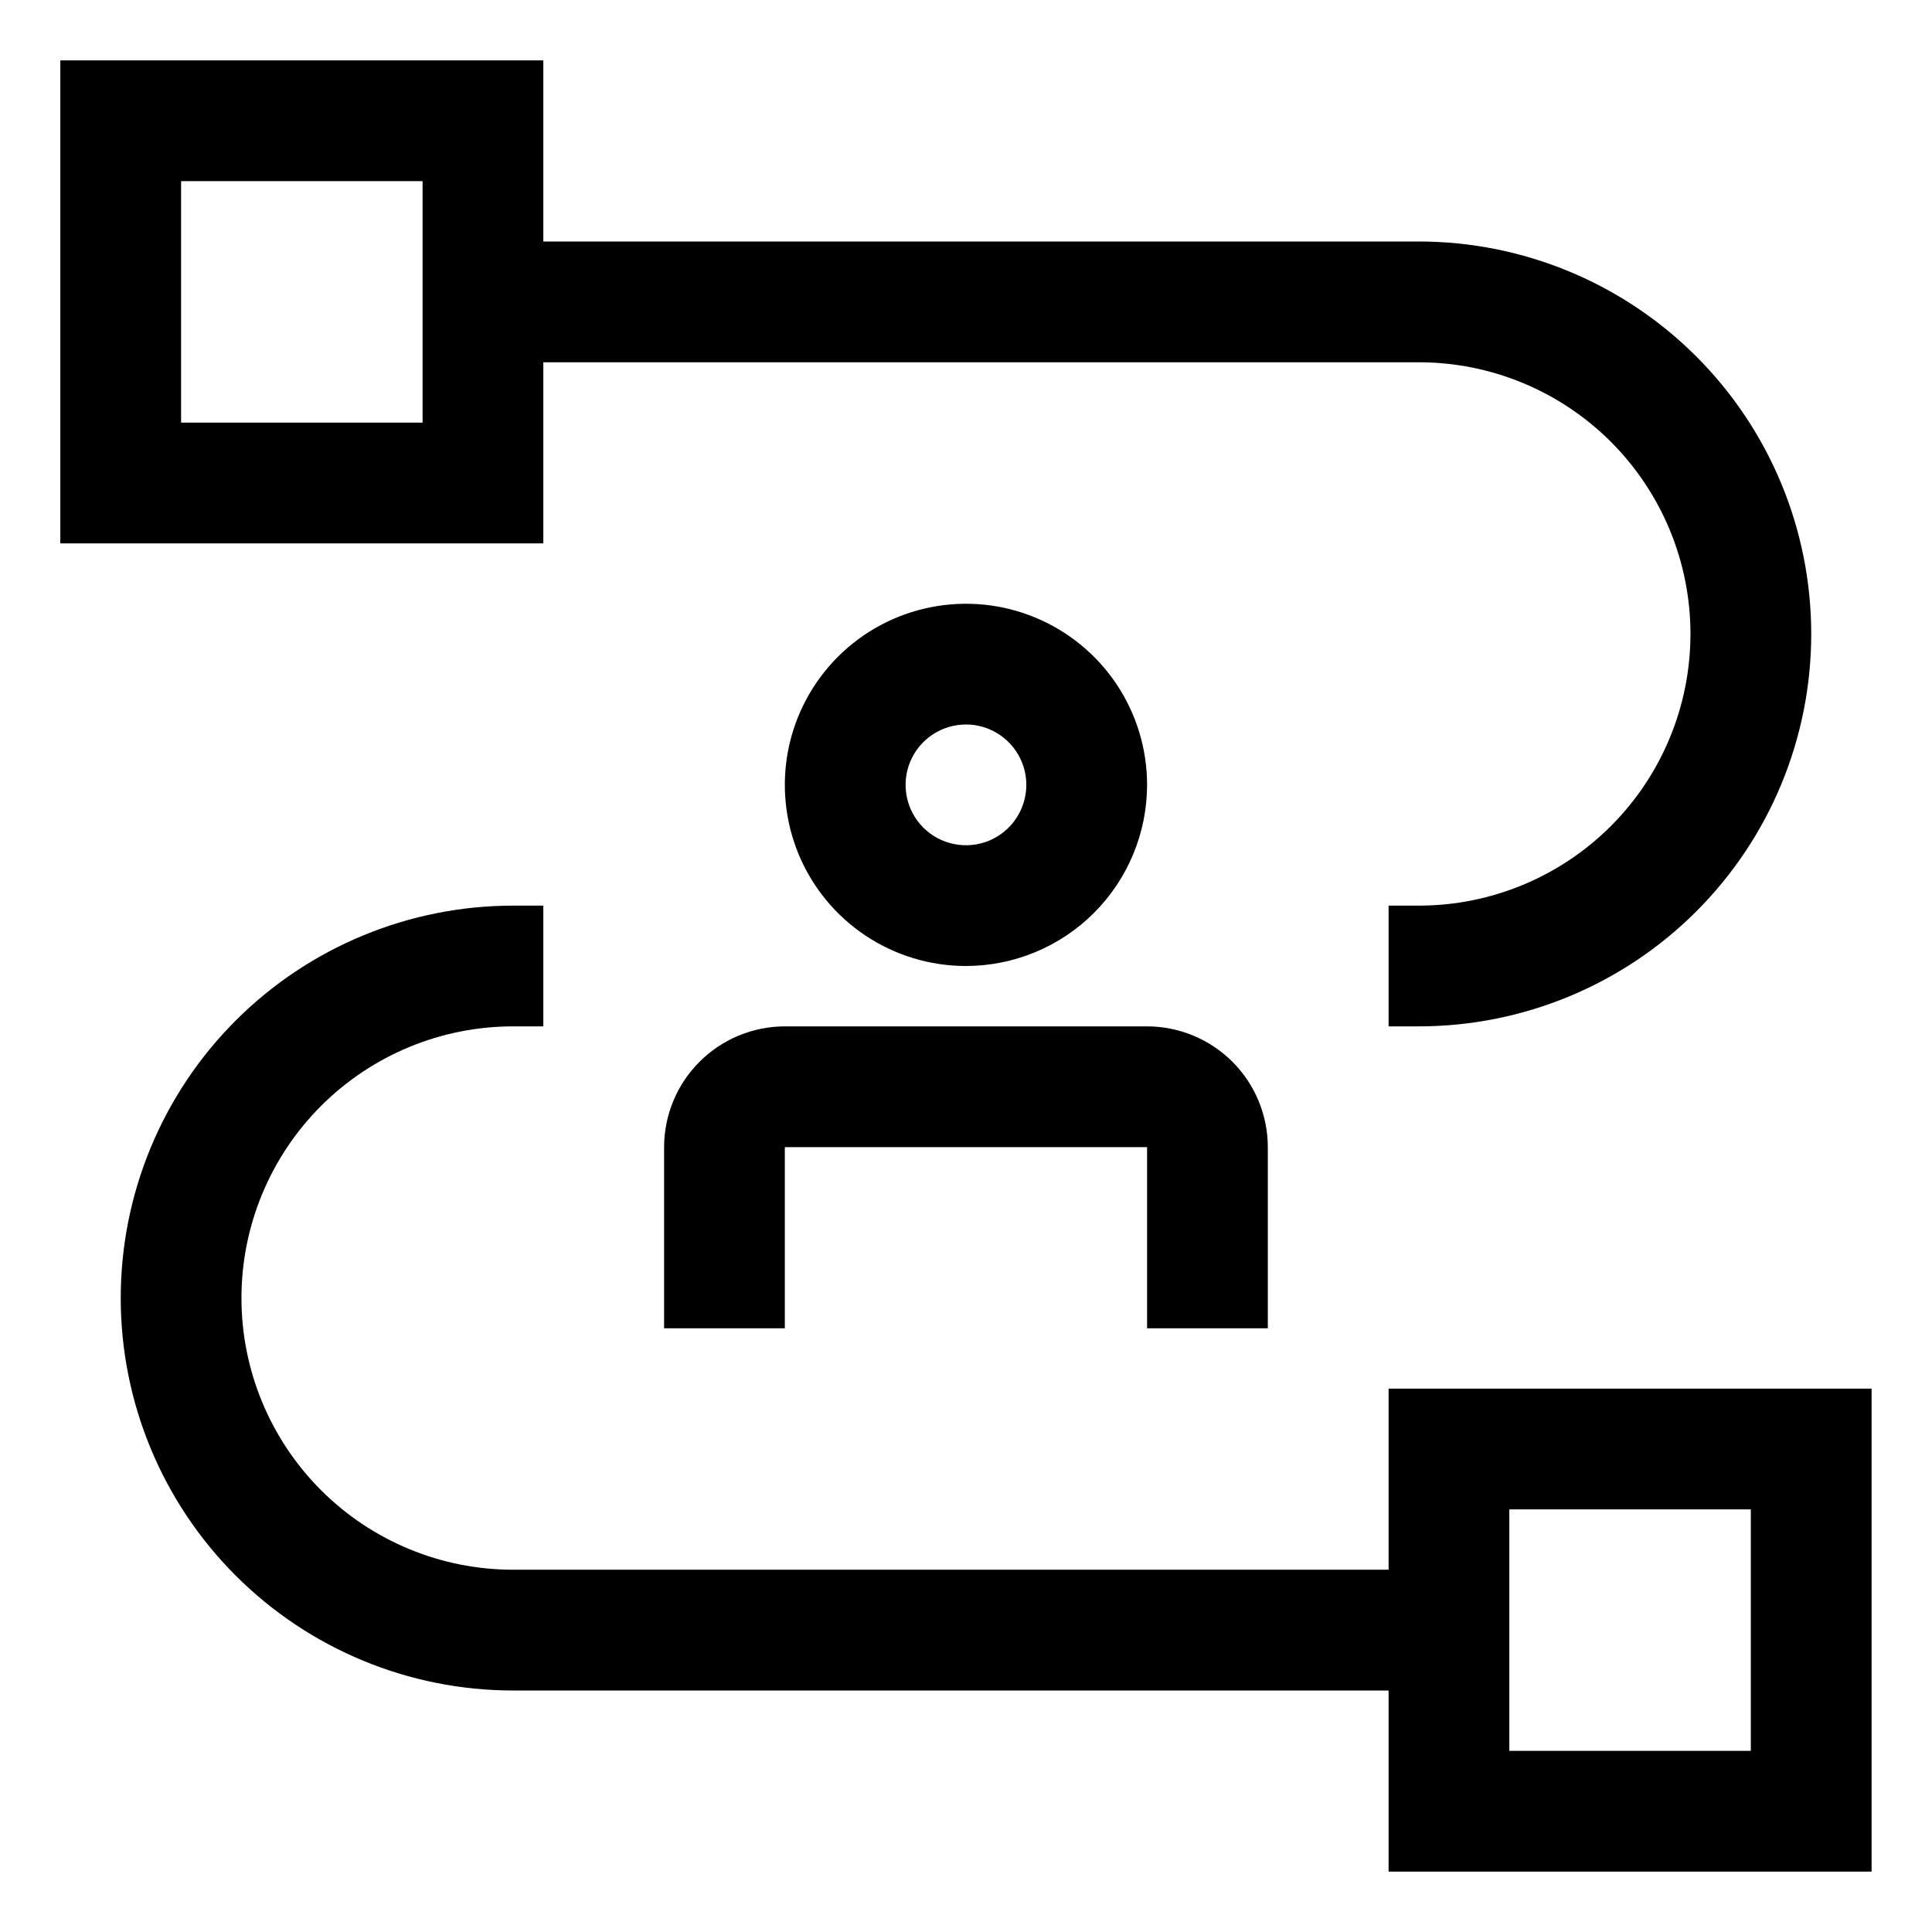
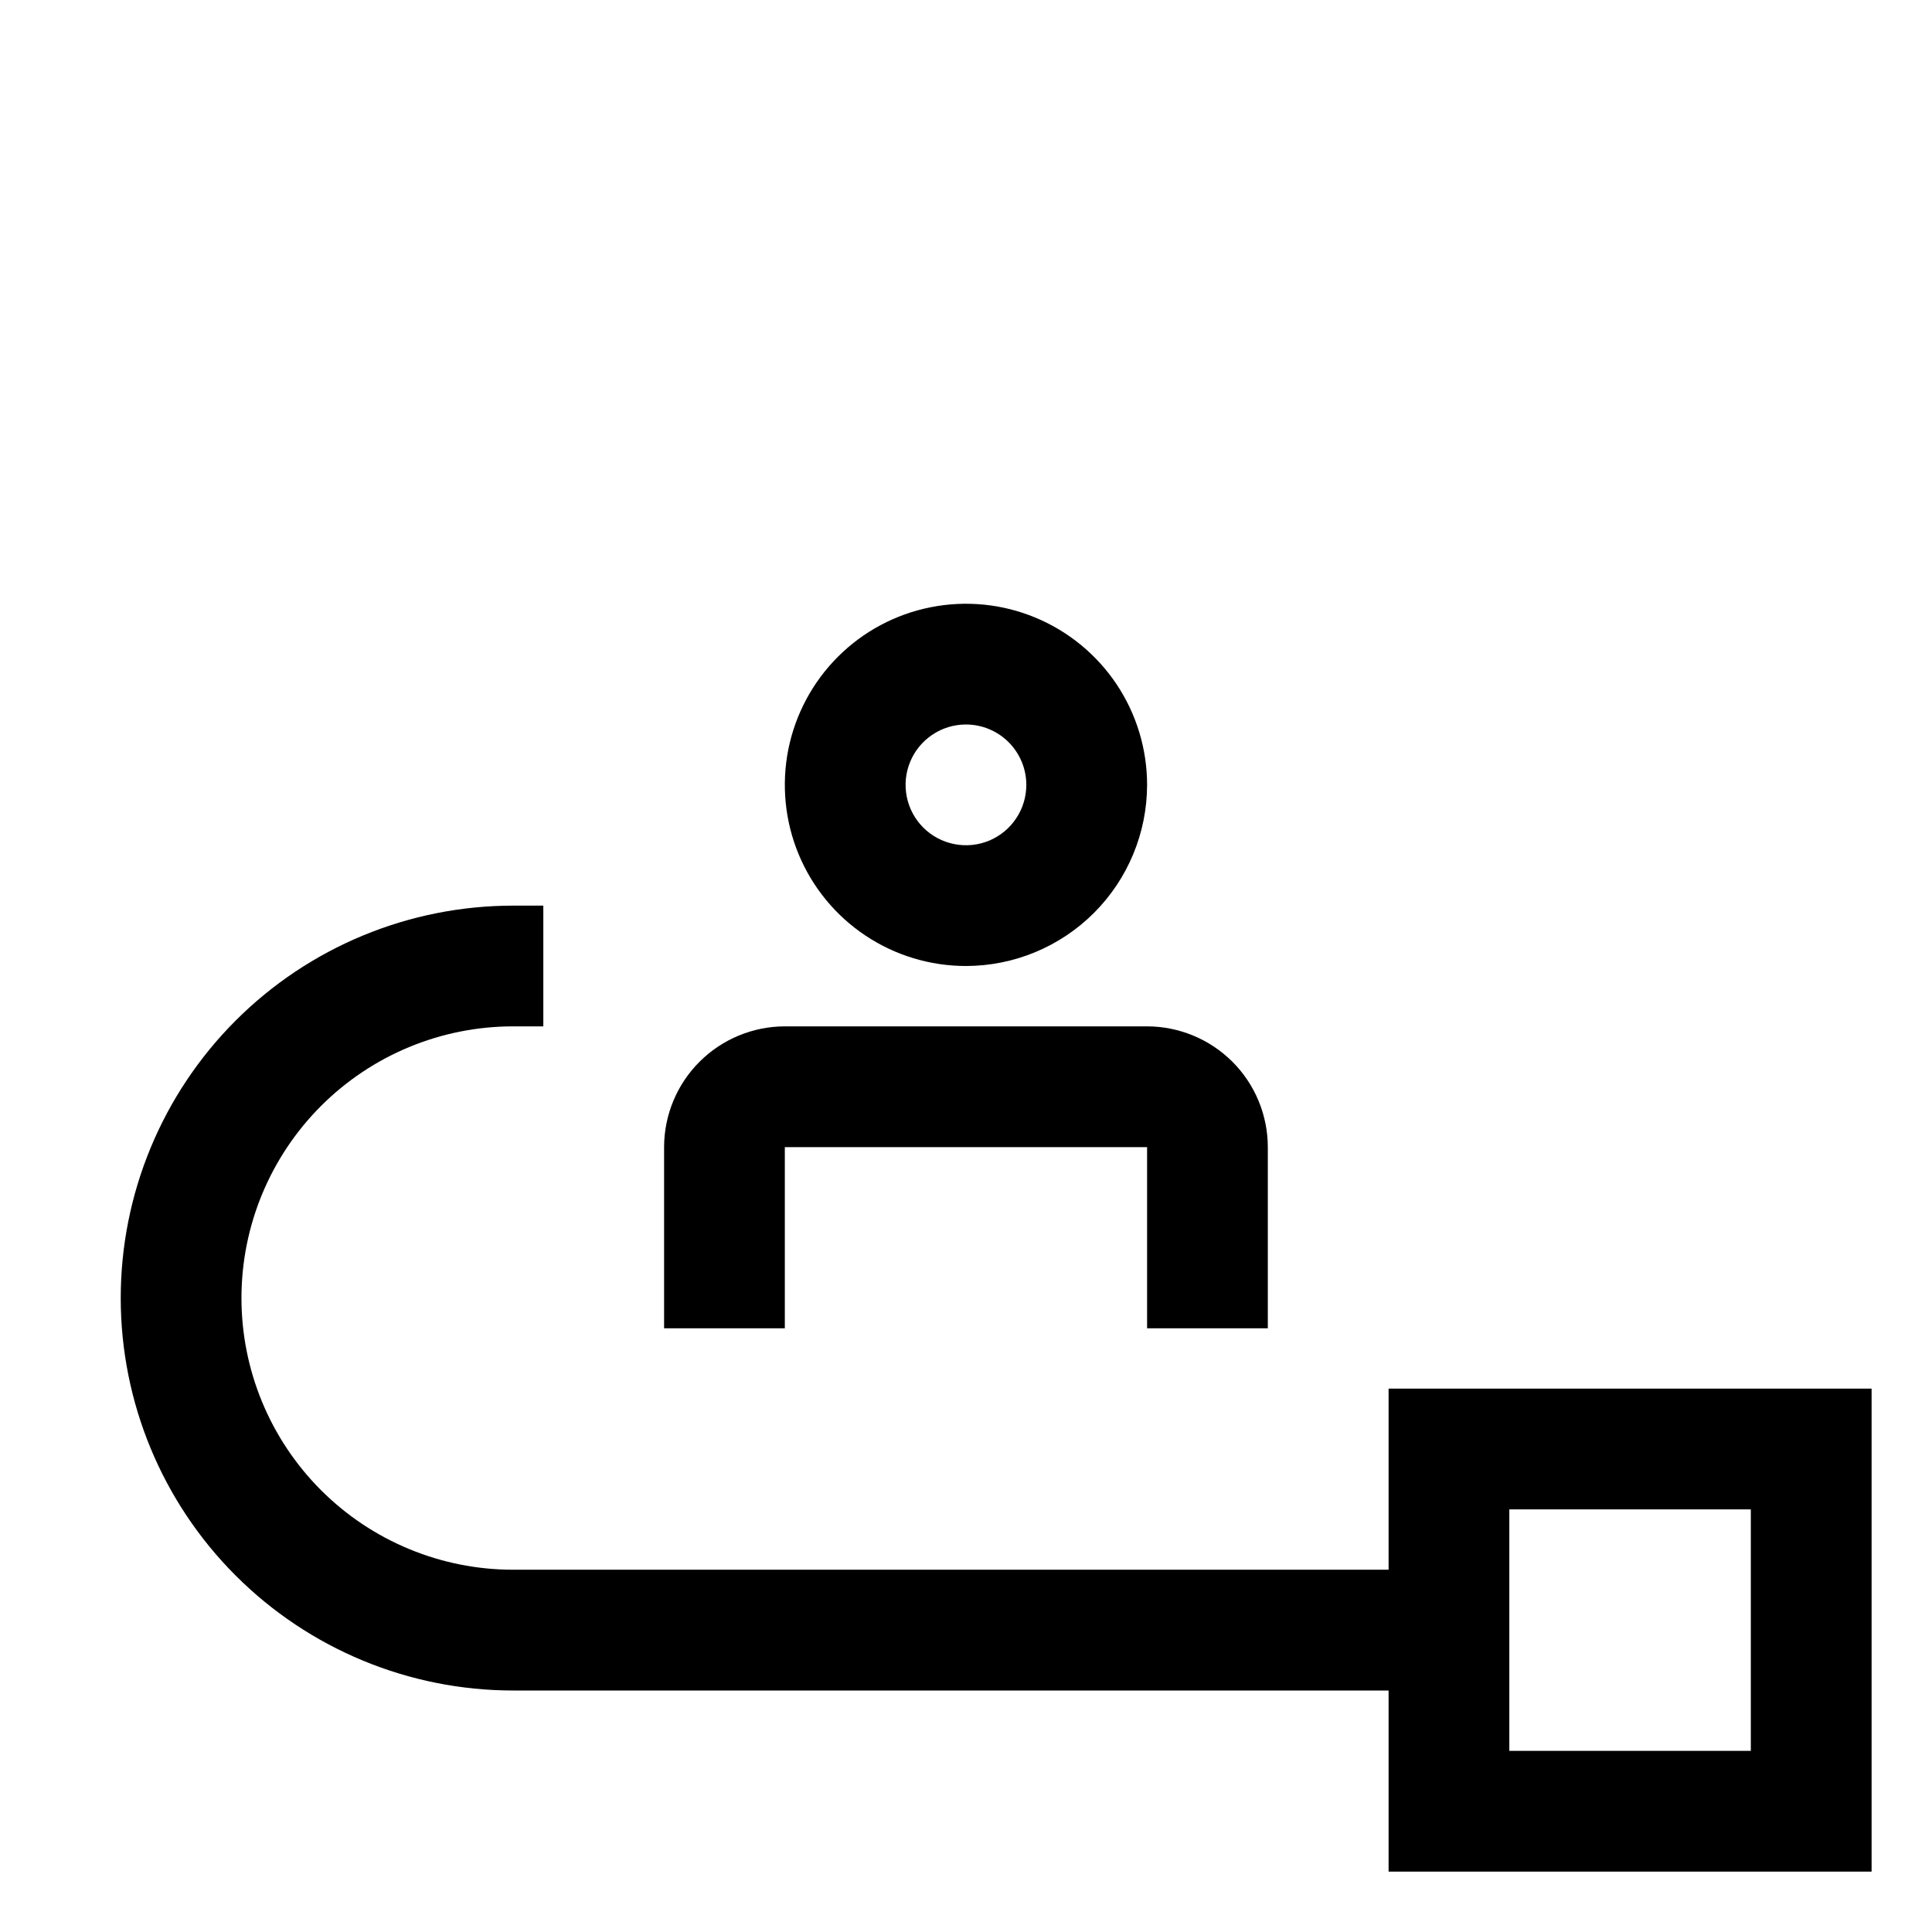
<svg xmlns="http://www.w3.org/2000/svg" width="45" height="45" viewBox="0 0 45 45" fill="none">
  <g clip-path="url(#clip0_21_189)">
    <path d="M32.343 32.344V36.562H11.952C10.274 36.562 8.664 35.896 7.477 34.709C6.291 33.522 5.624 31.913 5.624 30.234C5.624 28.556 6.291 26.947 7.477 25.76C8.664 24.573 10.274 23.906 11.952 23.906H12.655V21.094H11.952C9.528 21.094 7.203 22.057 5.489 23.771C3.775 25.485 2.812 27.81 2.812 30.234C2.812 32.659 3.775 34.984 5.489 36.698C7.203 38.412 9.528 39.375 11.952 39.375H32.343V43.594H43.593V32.344H32.343ZM40.78 40.781H35.155V35.156H40.78V40.781Z" fill="black" />
-     <path d="M29.53 30.938H26.718V26.719H18.28V30.938H15.468V26.719C15.469 25.973 15.765 25.258 16.293 24.731C16.82 24.204 17.535 23.907 18.28 23.906H26.718C27.463 23.907 28.178 24.204 28.706 24.731C29.233 25.258 29.529 25.973 29.53 26.719V30.938Z" fill="black" />
+     <path d="M29.53 30.938H26.718V26.719H18.28V30.938H15.468V26.719C15.469 25.973 15.765 25.258 16.293 24.731C16.82 24.204 17.535 23.907 18.28 23.906H26.718C27.463 23.907 28.178 24.204 28.706 24.731C29.233 25.258 29.529 25.973 29.53 26.719Z" fill="black" />
    <path d="M22.499 22.5C21.665 22.5 20.849 22.253 20.155 21.789C19.461 21.326 18.921 20.667 18.601 19.896C18.282 19.125 18.199 18.277 18.361 17.458C18.524 16.64 18.926 15.888 19.516 15.298C20.106 14.708 20.858 14.306 21.676 14.144C22.494 13.981 23.343 14.064 24.113 14.384C24.884 14.703 25.543 15.244 26.007 15.937C26.47 16.631 26.718 17.447 26.718 18.281C26.716 19.4 26.272 20.472 25.481 21.263C24.69 22.054 23.617 22.499 22.499 22.5ZM22.499 16.875C22.221 16.875 21.949 16.957 21.718 17.112C21.486 17.267 21.306 17.486 21.2 17.743C21.093 18 21.066 18.283 21.12 18.556C21.174 18.828 21.308 19.079 21.505 19.276C21.701 19.472 21.952 19.606 22.225 19.66C22.497 19.715 22.78 19.687 23.037 19.581C23.294 19.474 23.514 19.294 23.668 19.062C23.823 18.831 23.905 18.559 23.905 18.281C23.905 17.908 23.756 17.551 23.493 17.287C23.229 17.024 22.872 16.875 22.499 16.875Z" fill="black" />
-     <path d="M33.046 5.625H12.655V1.406H1.405V12.656H12.655V8.438H33.046C34.724 8.438 36.334 9.104 37.521 10.291C38.707 11.478 39.374 13.087 39.374 14.766C39.374 16.444 38.707 18.053 37.521 19.24C36.334 20.427 34.724 21.094 33.046 21.094H32.343V23.906H33.046C35.47 23.906 37.795 22.943 39.509 21.229C41.224 19.515 42.187 17.19 42.187 14.766C42.187 12.341 41.224 10.016 39.509 8.302C37.795 6.588 35.47 5.625 33.046 5.625ZM9.843 9.844H4.218V4.219H9.843V9.844Z" fill="black" />
  </g>
  <defs>
    <clipPath id="clip0_21_189">
      <rect width="45" height="45" fill="white" transform="translate(-0.001)" />
    </clipPath>
  </defs>
</svg>